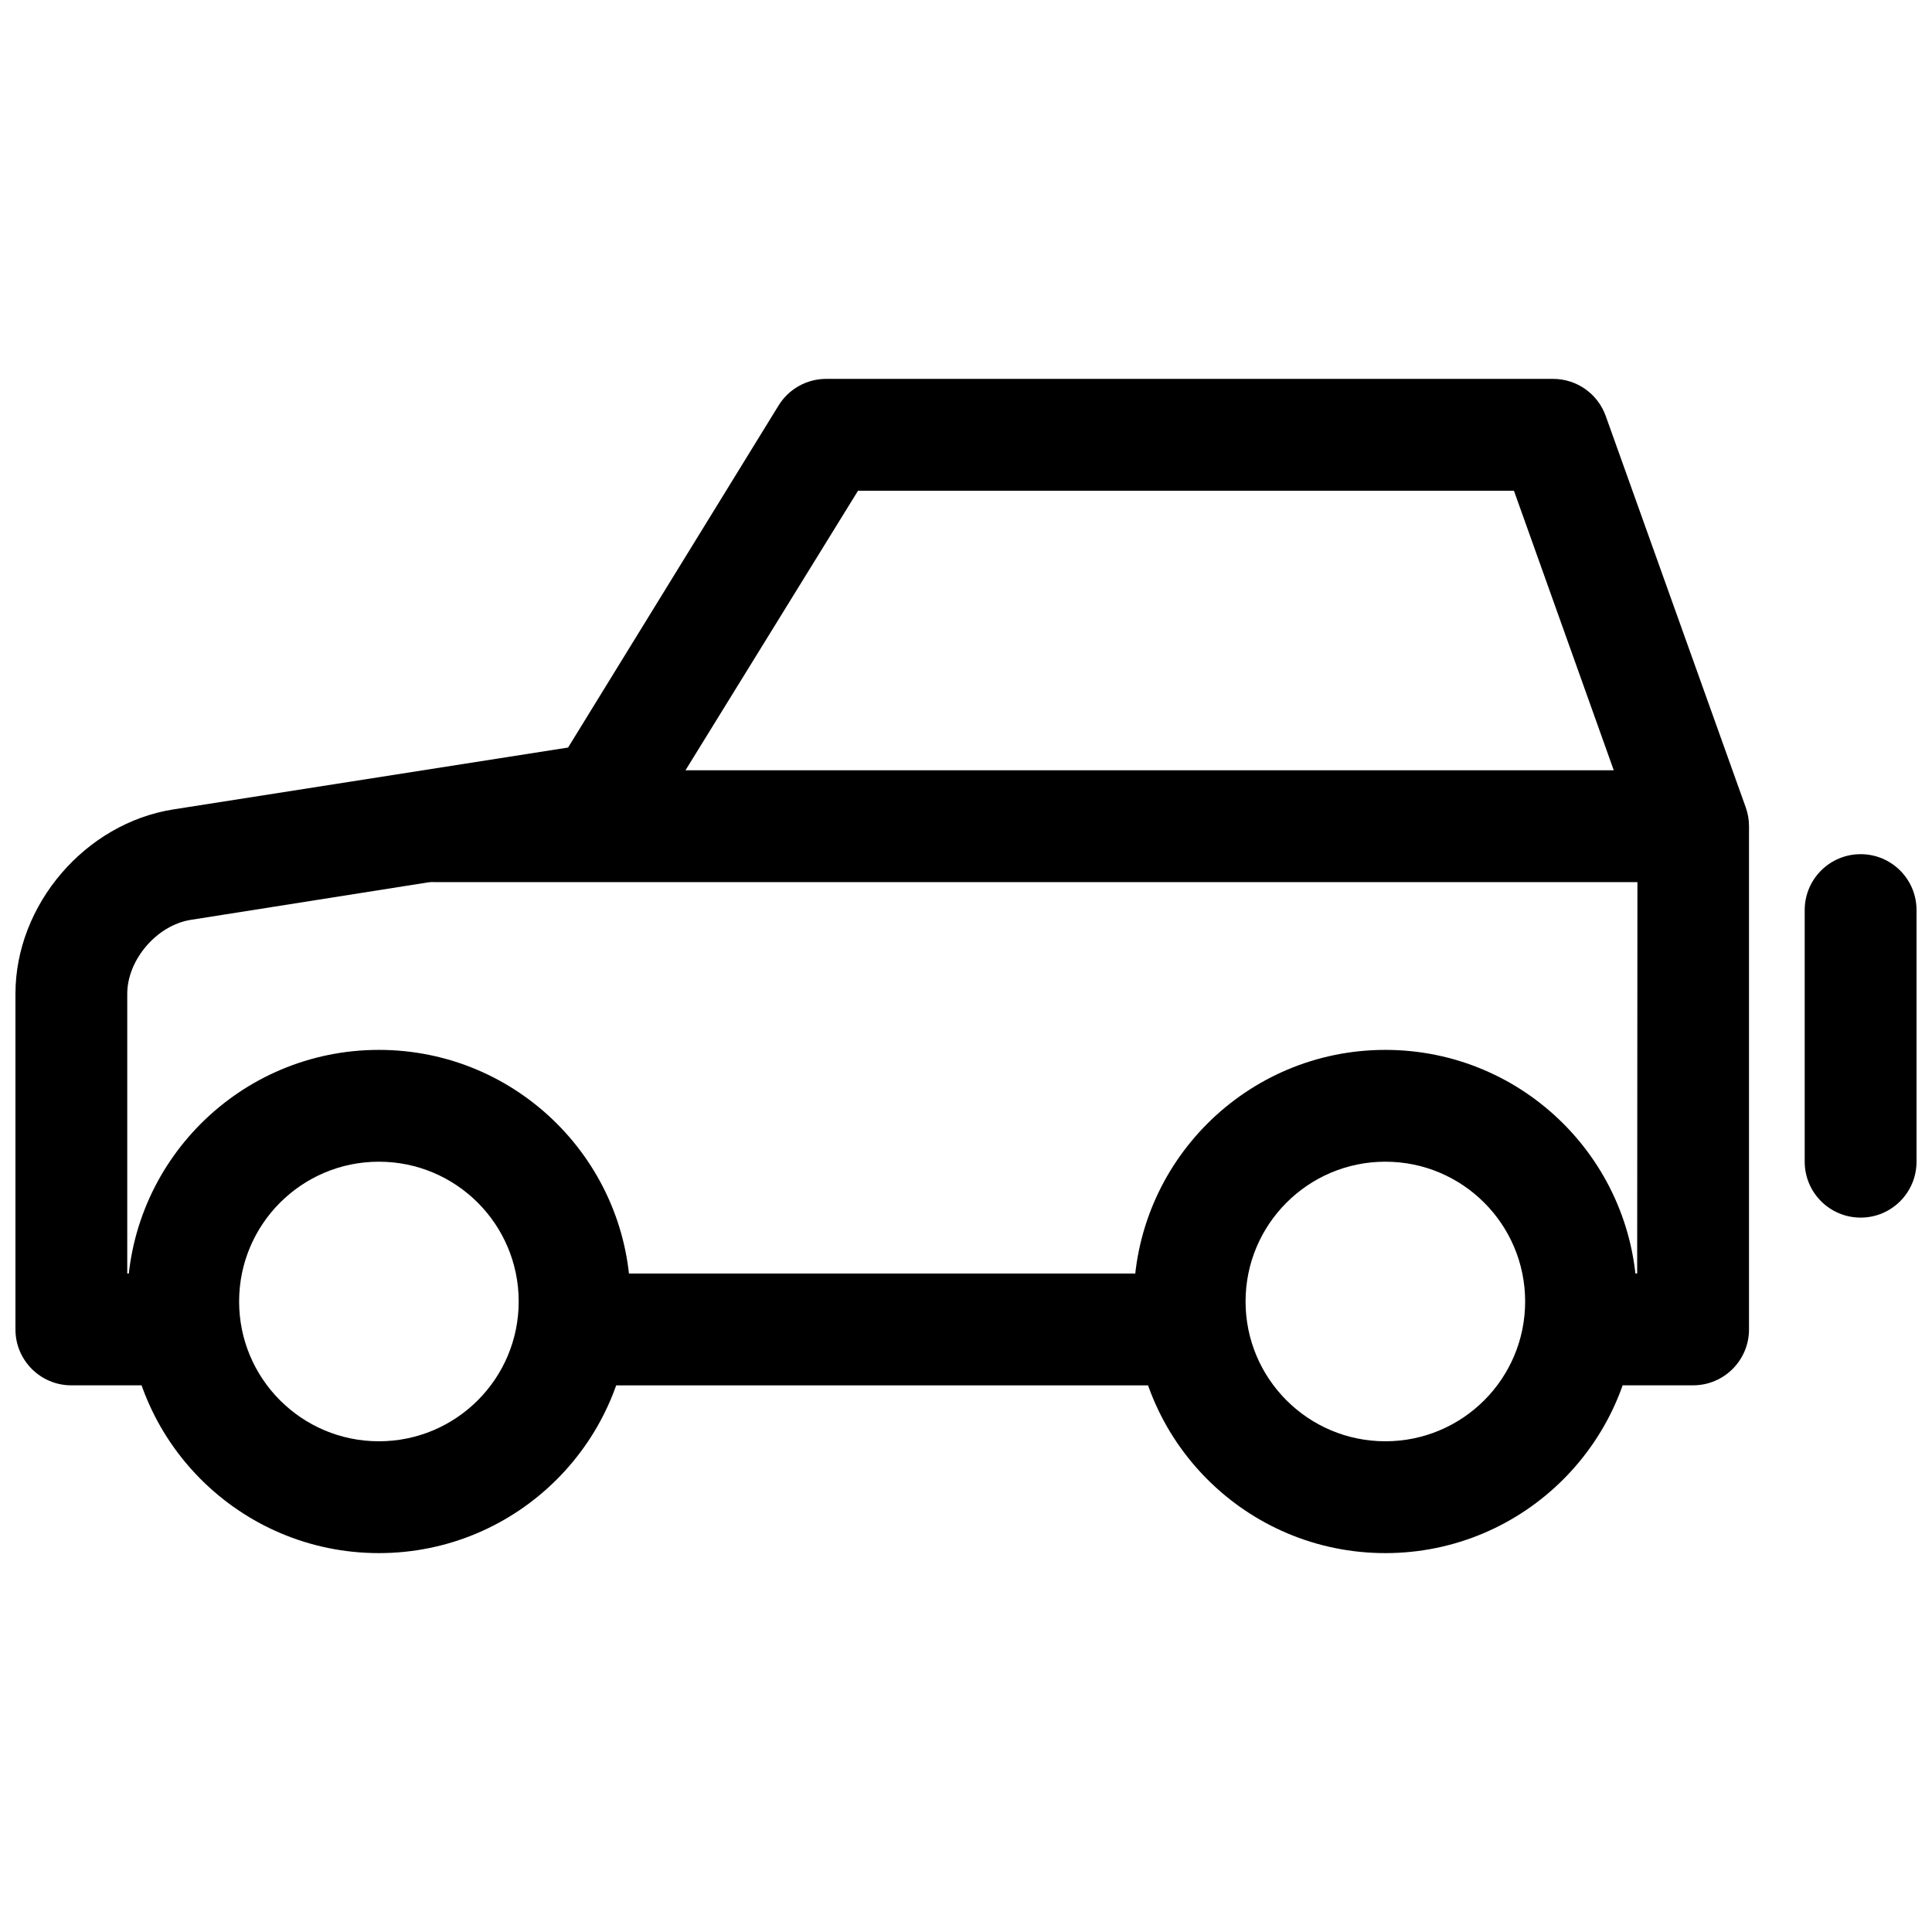
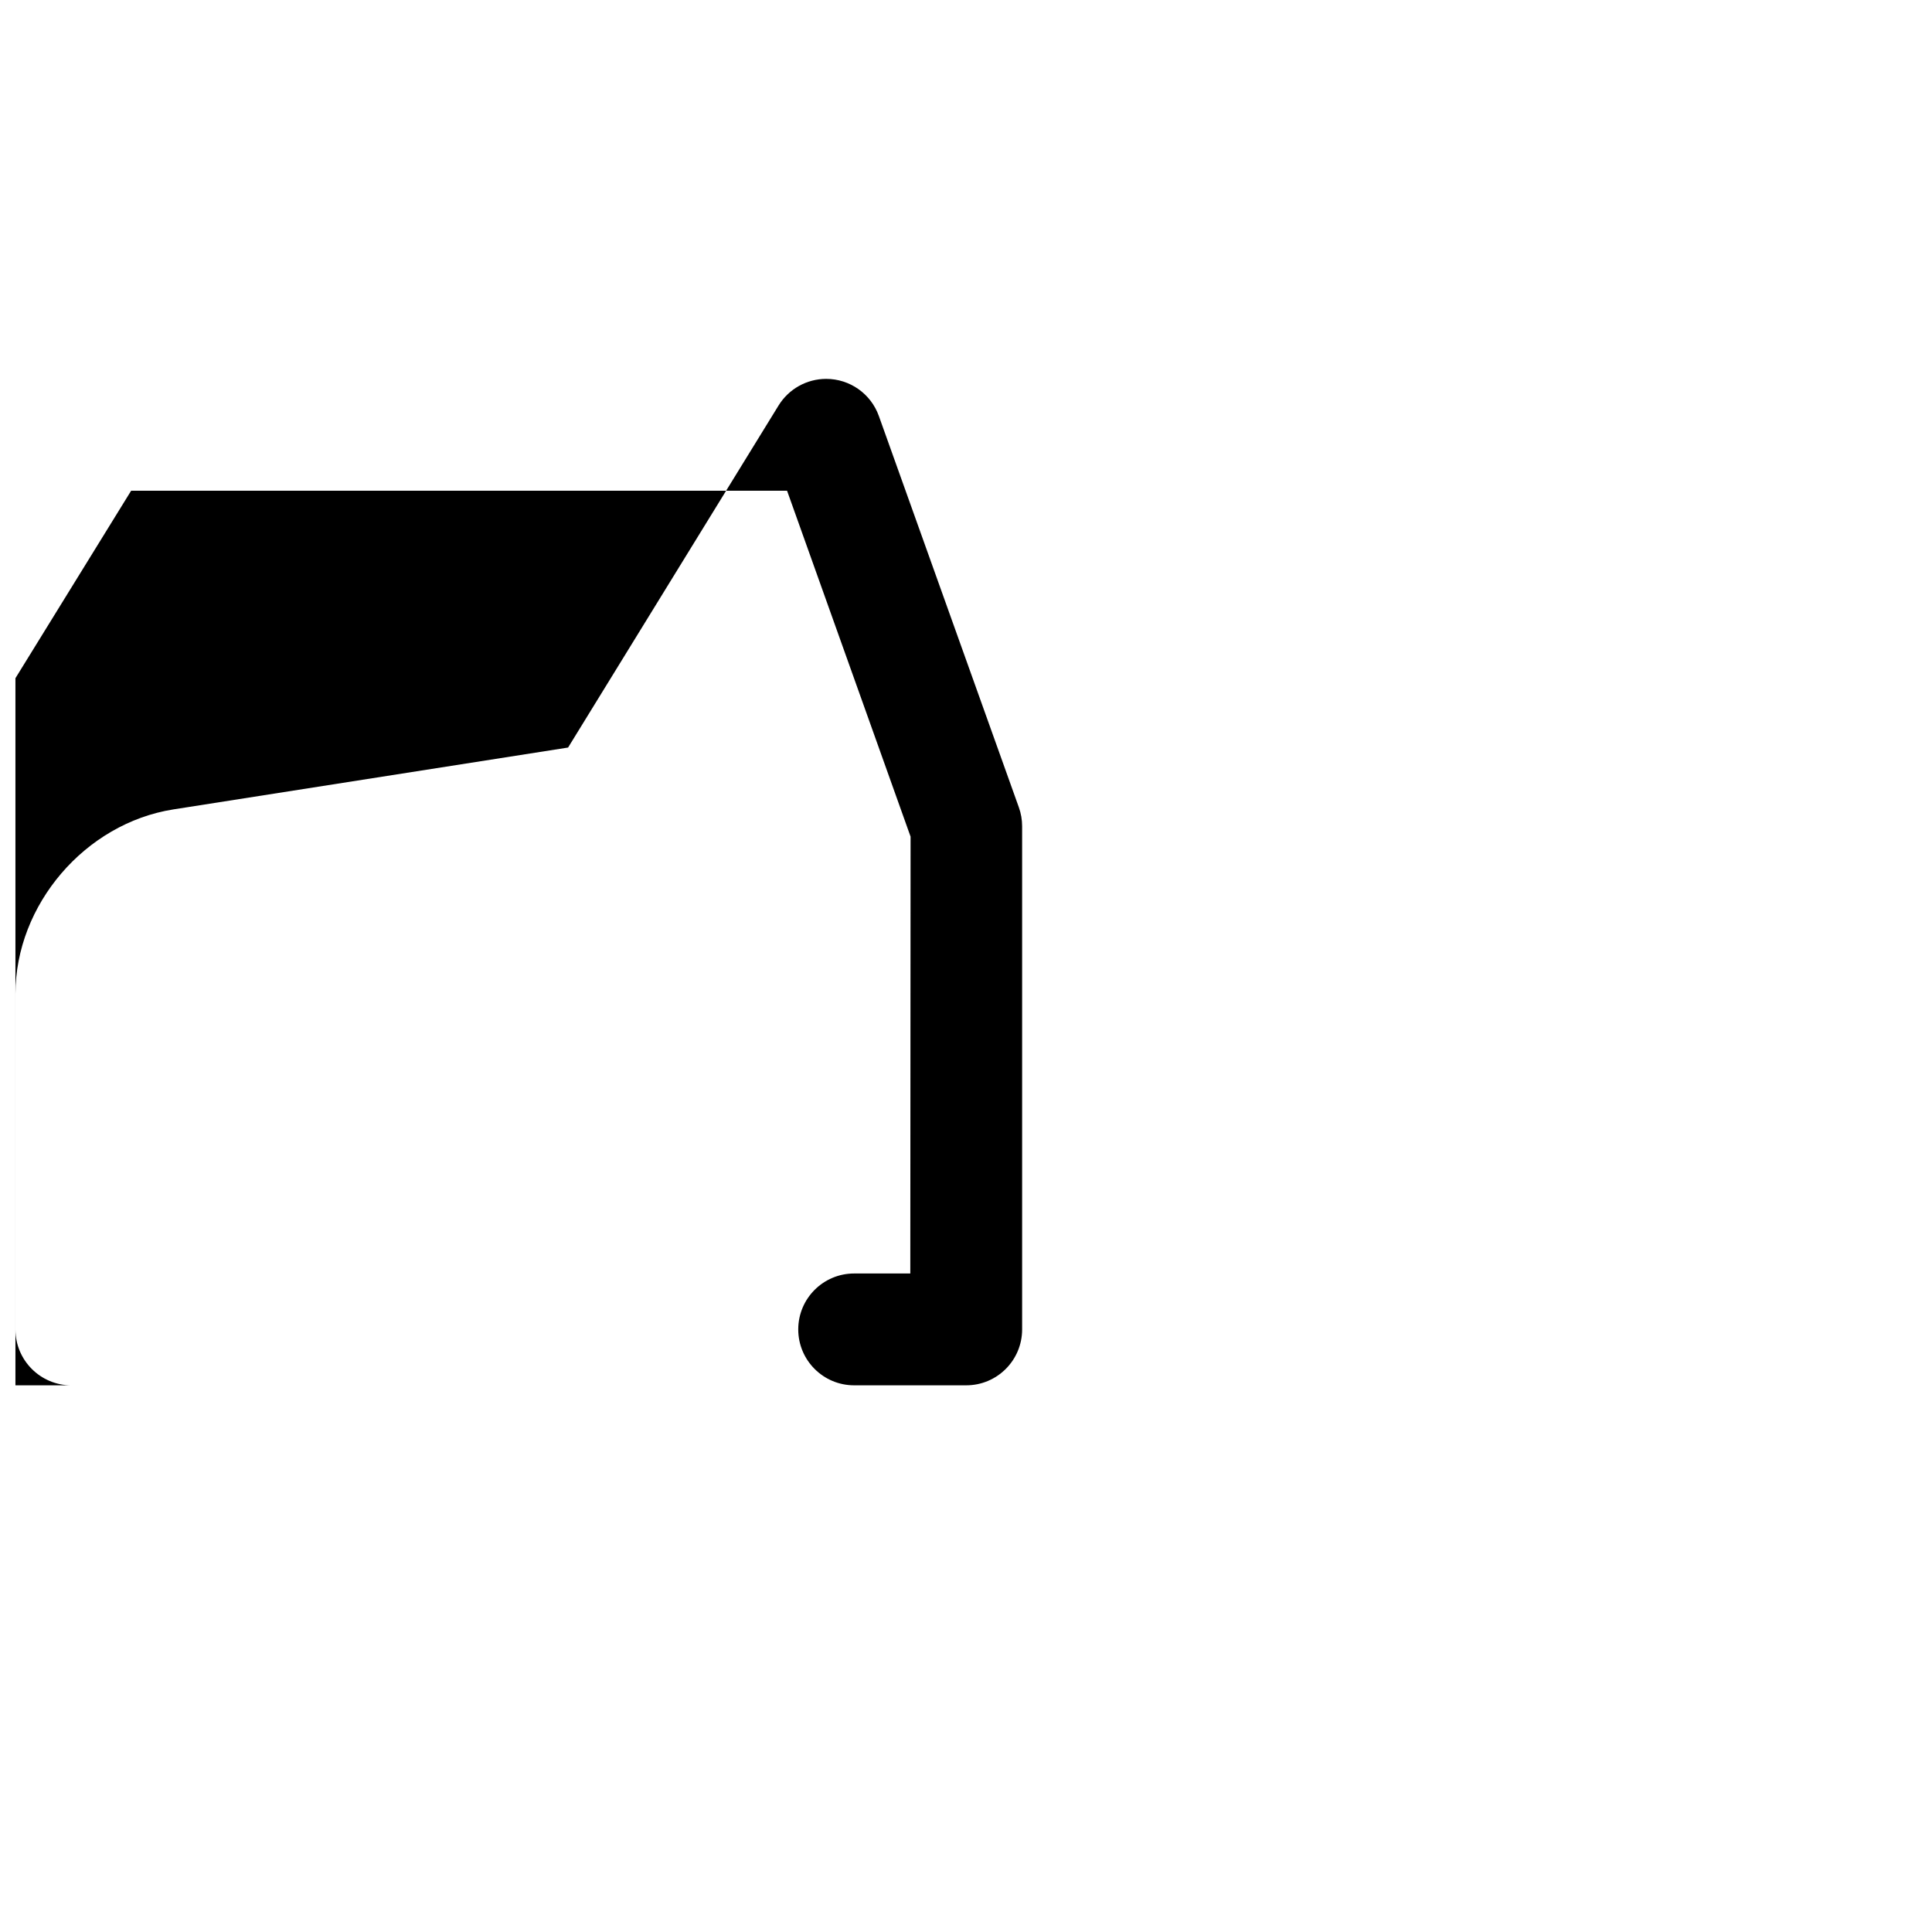
<svg xmlns="http://www.w3.org/2000/svg" width="800px" height="800px" version="1.1" viewBox="144 144 512 512">
  <defs>
    <clipPath id="b">
      <path d="m148.09 244h459.91v268h-459.91z" />
    </clipPath>
    <clipPath id="a">
-       <path d="m622 370h29.902v97h-29.902z" />
-     </clipPath>
+       </clipPath>
  </defs>
-   <path d="m177.73 488.91c0-36.828 29.852-66.68 66.68-66.68s66.68 29.852 66.68 66.68-29.852 66.68-66.68 66.68-66.68-29.852-66.68-66.68zm103.73 0c0-20.461-16.586-37.047-37.047-37.047-20.461 0-37.043 16.586-37.043 37.047s16.582 37.043 37.043 37.043c20.461 0 37.047-16.582 37.047-37.043z" fill-rule="evenodd" />
-   <path d="m444.45 488.91c0-36.828 29.852-66.68 66.68-66.68 36.828 0 66.68 29.852 66.68 66.68s-29.852 66.68-66.68 66.68c-36.828 0-66.68-29.852-66.68-66.68zm103.73 0c0-20.461-16.586-37.047-37.047-37.047-20.461 0-37.043 16.586-37.043 37.047s16.582 37.043 37.043 37.043c20.461 0 37.047-16.582 37.047-37.043z" fill-rule="evenodd" />
  <g clip-path="url(#b)">
-     <path d="m162.91 511.13c-8.184 0-14.816-6.633-14.816-14.816v-88.941c0-23.609 18.465-45.18 41.844-48.871l104.61-16.395 55.781-90.648c2.699-4.383 7.477-7.051 12.621-7.051h192.63c6.262 0 11.844 3.934 13.953 9.828l37.105 103.72c0.574 1.602 0.867 3.293 0.867 4.992v133.36c0 8.184-6.633 14.816-14.82 14.816h-29.695c-8.184 0-14.816-6.633-14.816-14.816s6.633-14.82 14.816-14.82h14.879l0.074-115.77-32.734-91.676h-173.82l-55.094 89.266c-2.266 3.684-6.031 6.195-10.309 6.867l-111.43 17.598c-8.988 1.418-16.832 10.582-16.832 19.598v74.121h14.816c8.184 0 14.82 6.637 14.82 14.82s-6.637 14.816-14.82 14.816z" fill-rule="evenodd" />
+     <path d="m162.91 511.13c-8.184 0-14.816-6.633-14.816-14.816v-88.941c0-23.609 18.465-45.18 41.844-48.871l104.61-16.395 55.781-90.648c2.699-4.383 7.477-7.051 12.621-7.051c6.262 0 11.844 3.934 13.953 9.828l37.105 103.72c0.574 1.602 0.867 3.293 0.867 4.992v133.36c0 8.184-6.633 14.816-14.82 14.816h-29.695c-8.184 0-14.816-6.633-14.816-14.816s6.633-14.82 14.816-14.82h14.879l0.074-115.77-32.734-91.676h-173.82l-55.094 89.266c-2.266 3.684-6.031 6.195-10.309 6.867l-111.43 17.598c-8.988 1.418-16.832 10.582-16.832 19.598v74.121h14.816c8.184 0 14.82 6.637 14.82 14.82s-6.637 14.816-14.82 14.816z" fill-rule="evenodd" />
  </g>
  <g clip-path="url(#a)">
    <path d="m651.9 451.86c0 8.188-6.633 14.82-14.816 14.82-8.184 0-14.82-6.633-14.82-14.82v-66.68c0-8.184 6.637-14.816 14.82-14.816 8.184 0 14.816 6.633 14.816 14.816z" fill-rule="evenodd" />
  </g>
-   <path d="m459.27 481.5c8.184 0 14.82 6.637 14.82 14.82s-6.637 14.816-14.82 14.816h-163c-8.184 0-14.816-6.633-14.816-14.816s6.633-14.82 14.816-14.82z" fill-rule="evenodd" />
-   <path d="m259.23 377.77c-8.184 0-14.816-6.637-14.816-14.82s6.633-14.816 14.816-14.816h318.59c8.184 0 14.82 6.633 14.82 14.816s-6.637 14.82-14.82 14.82z" fill-rule="evenodd" />
</svg>